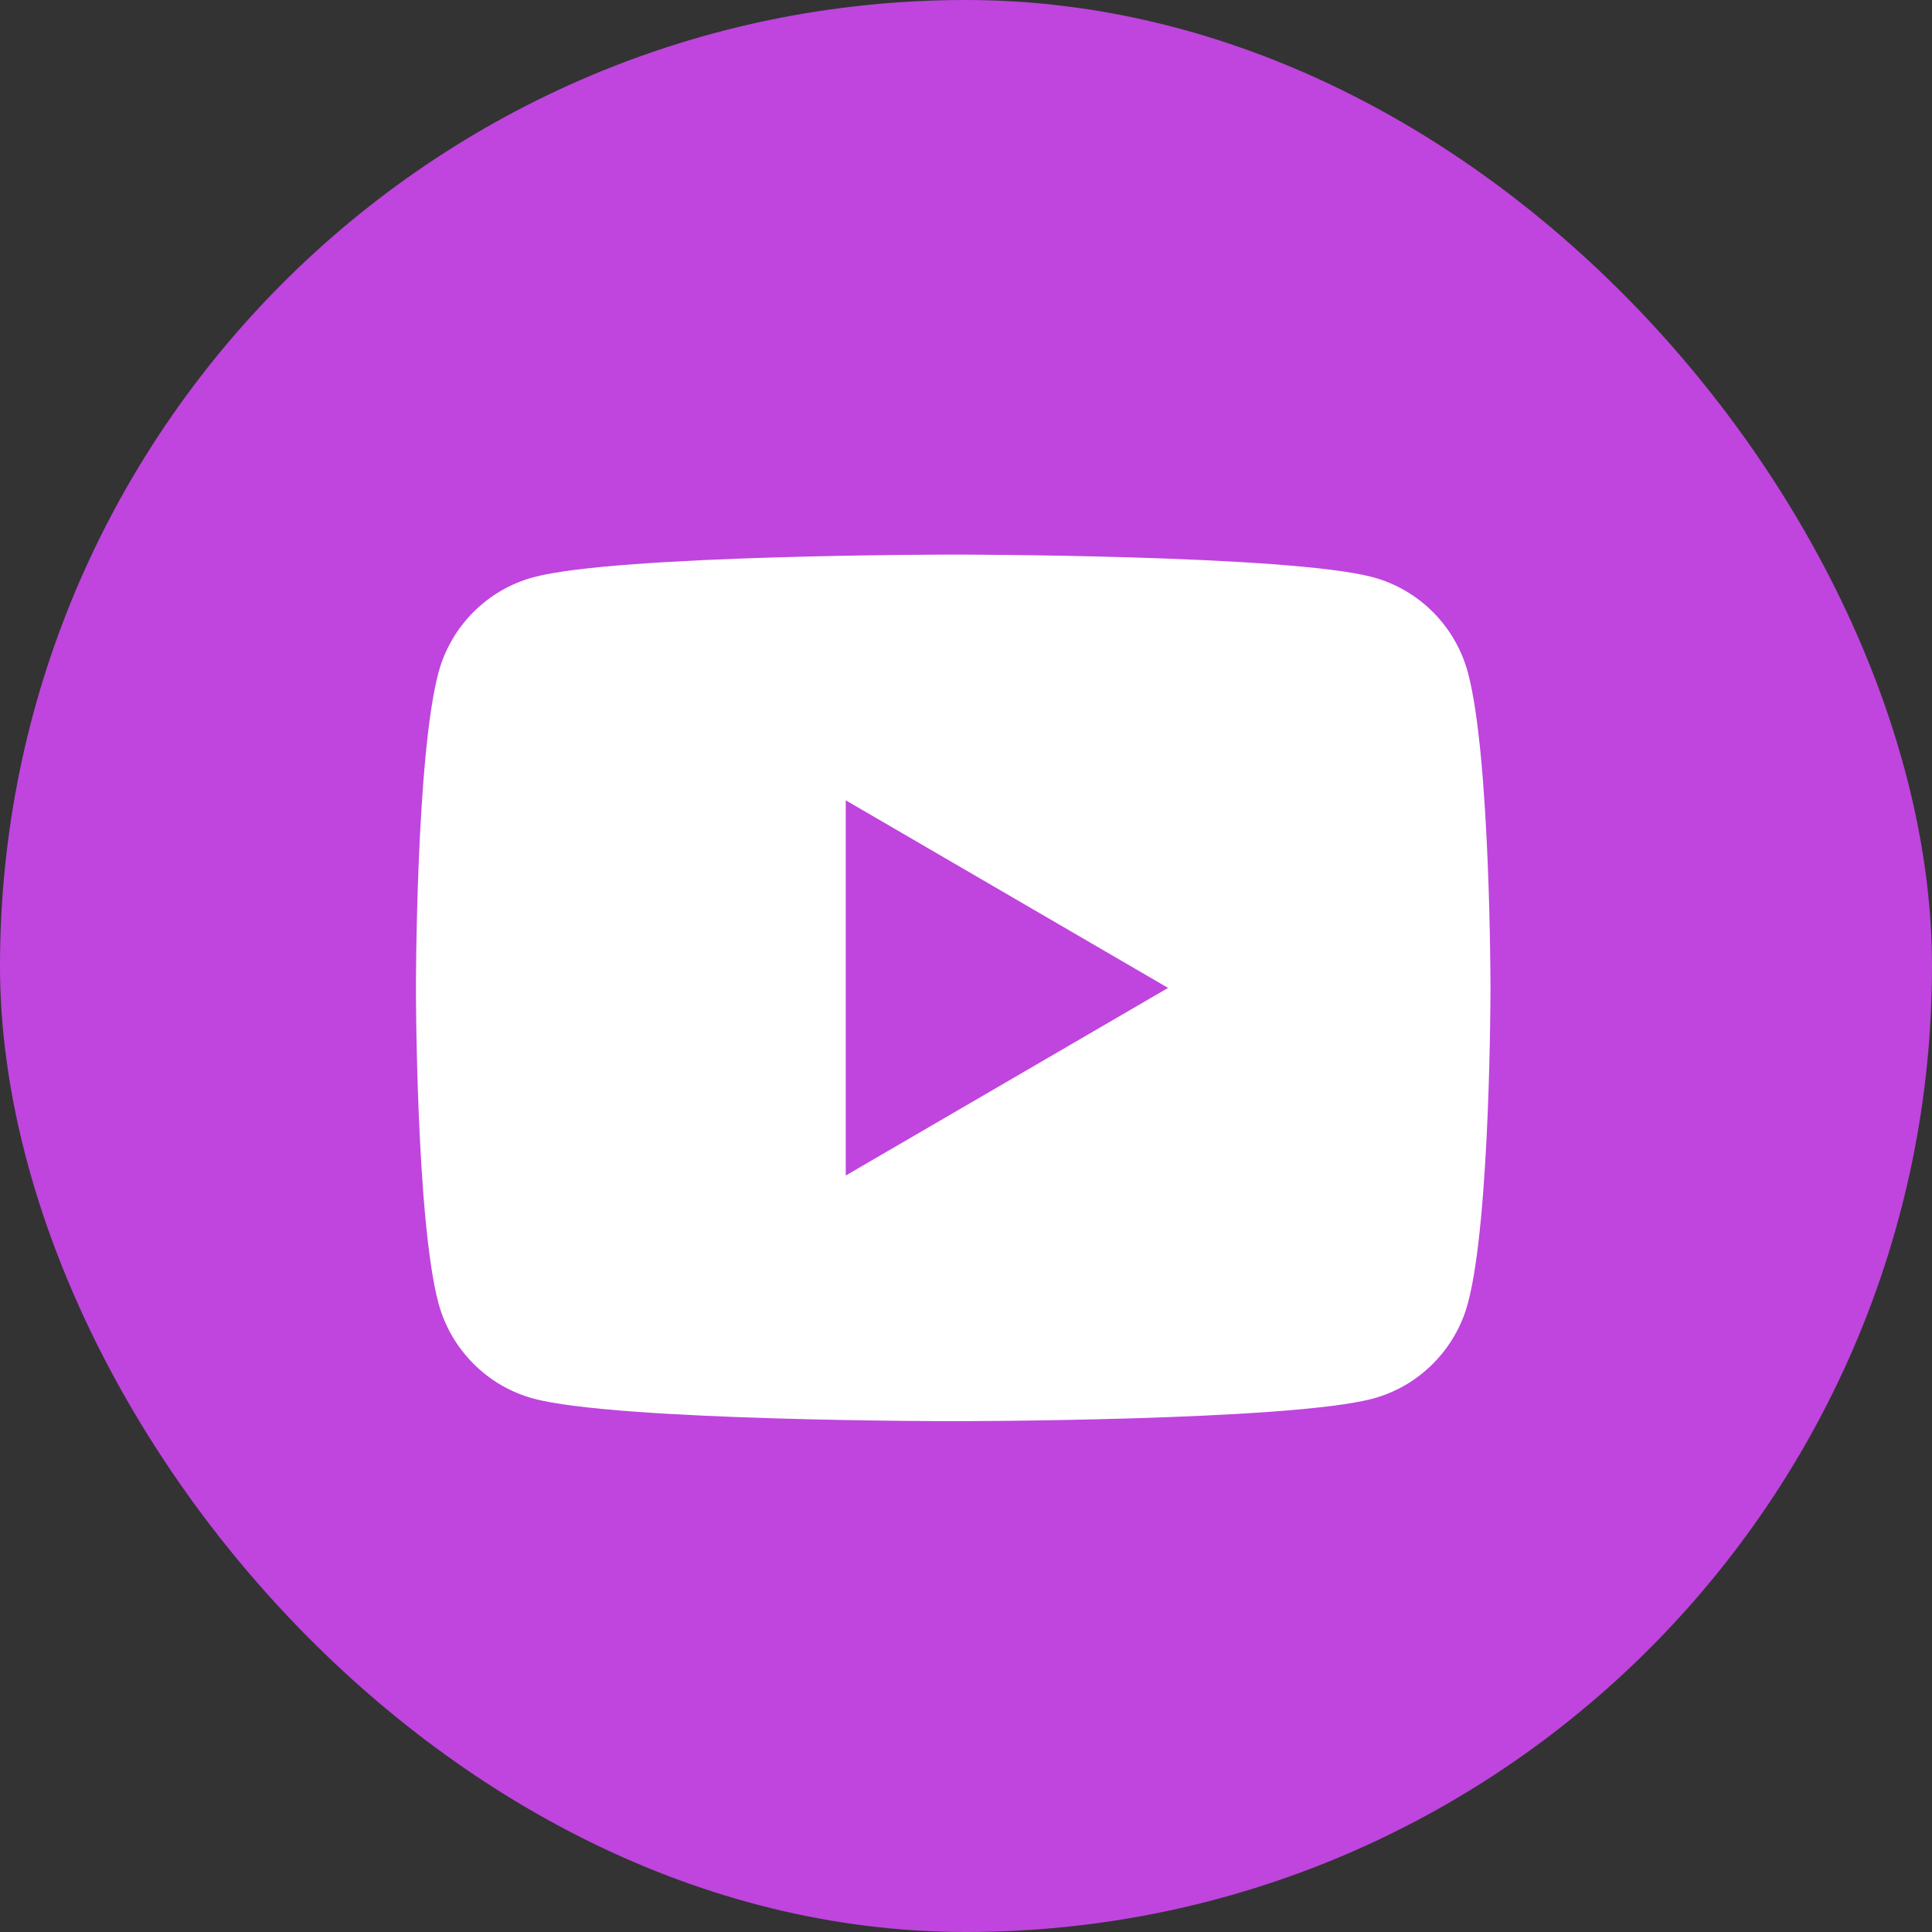
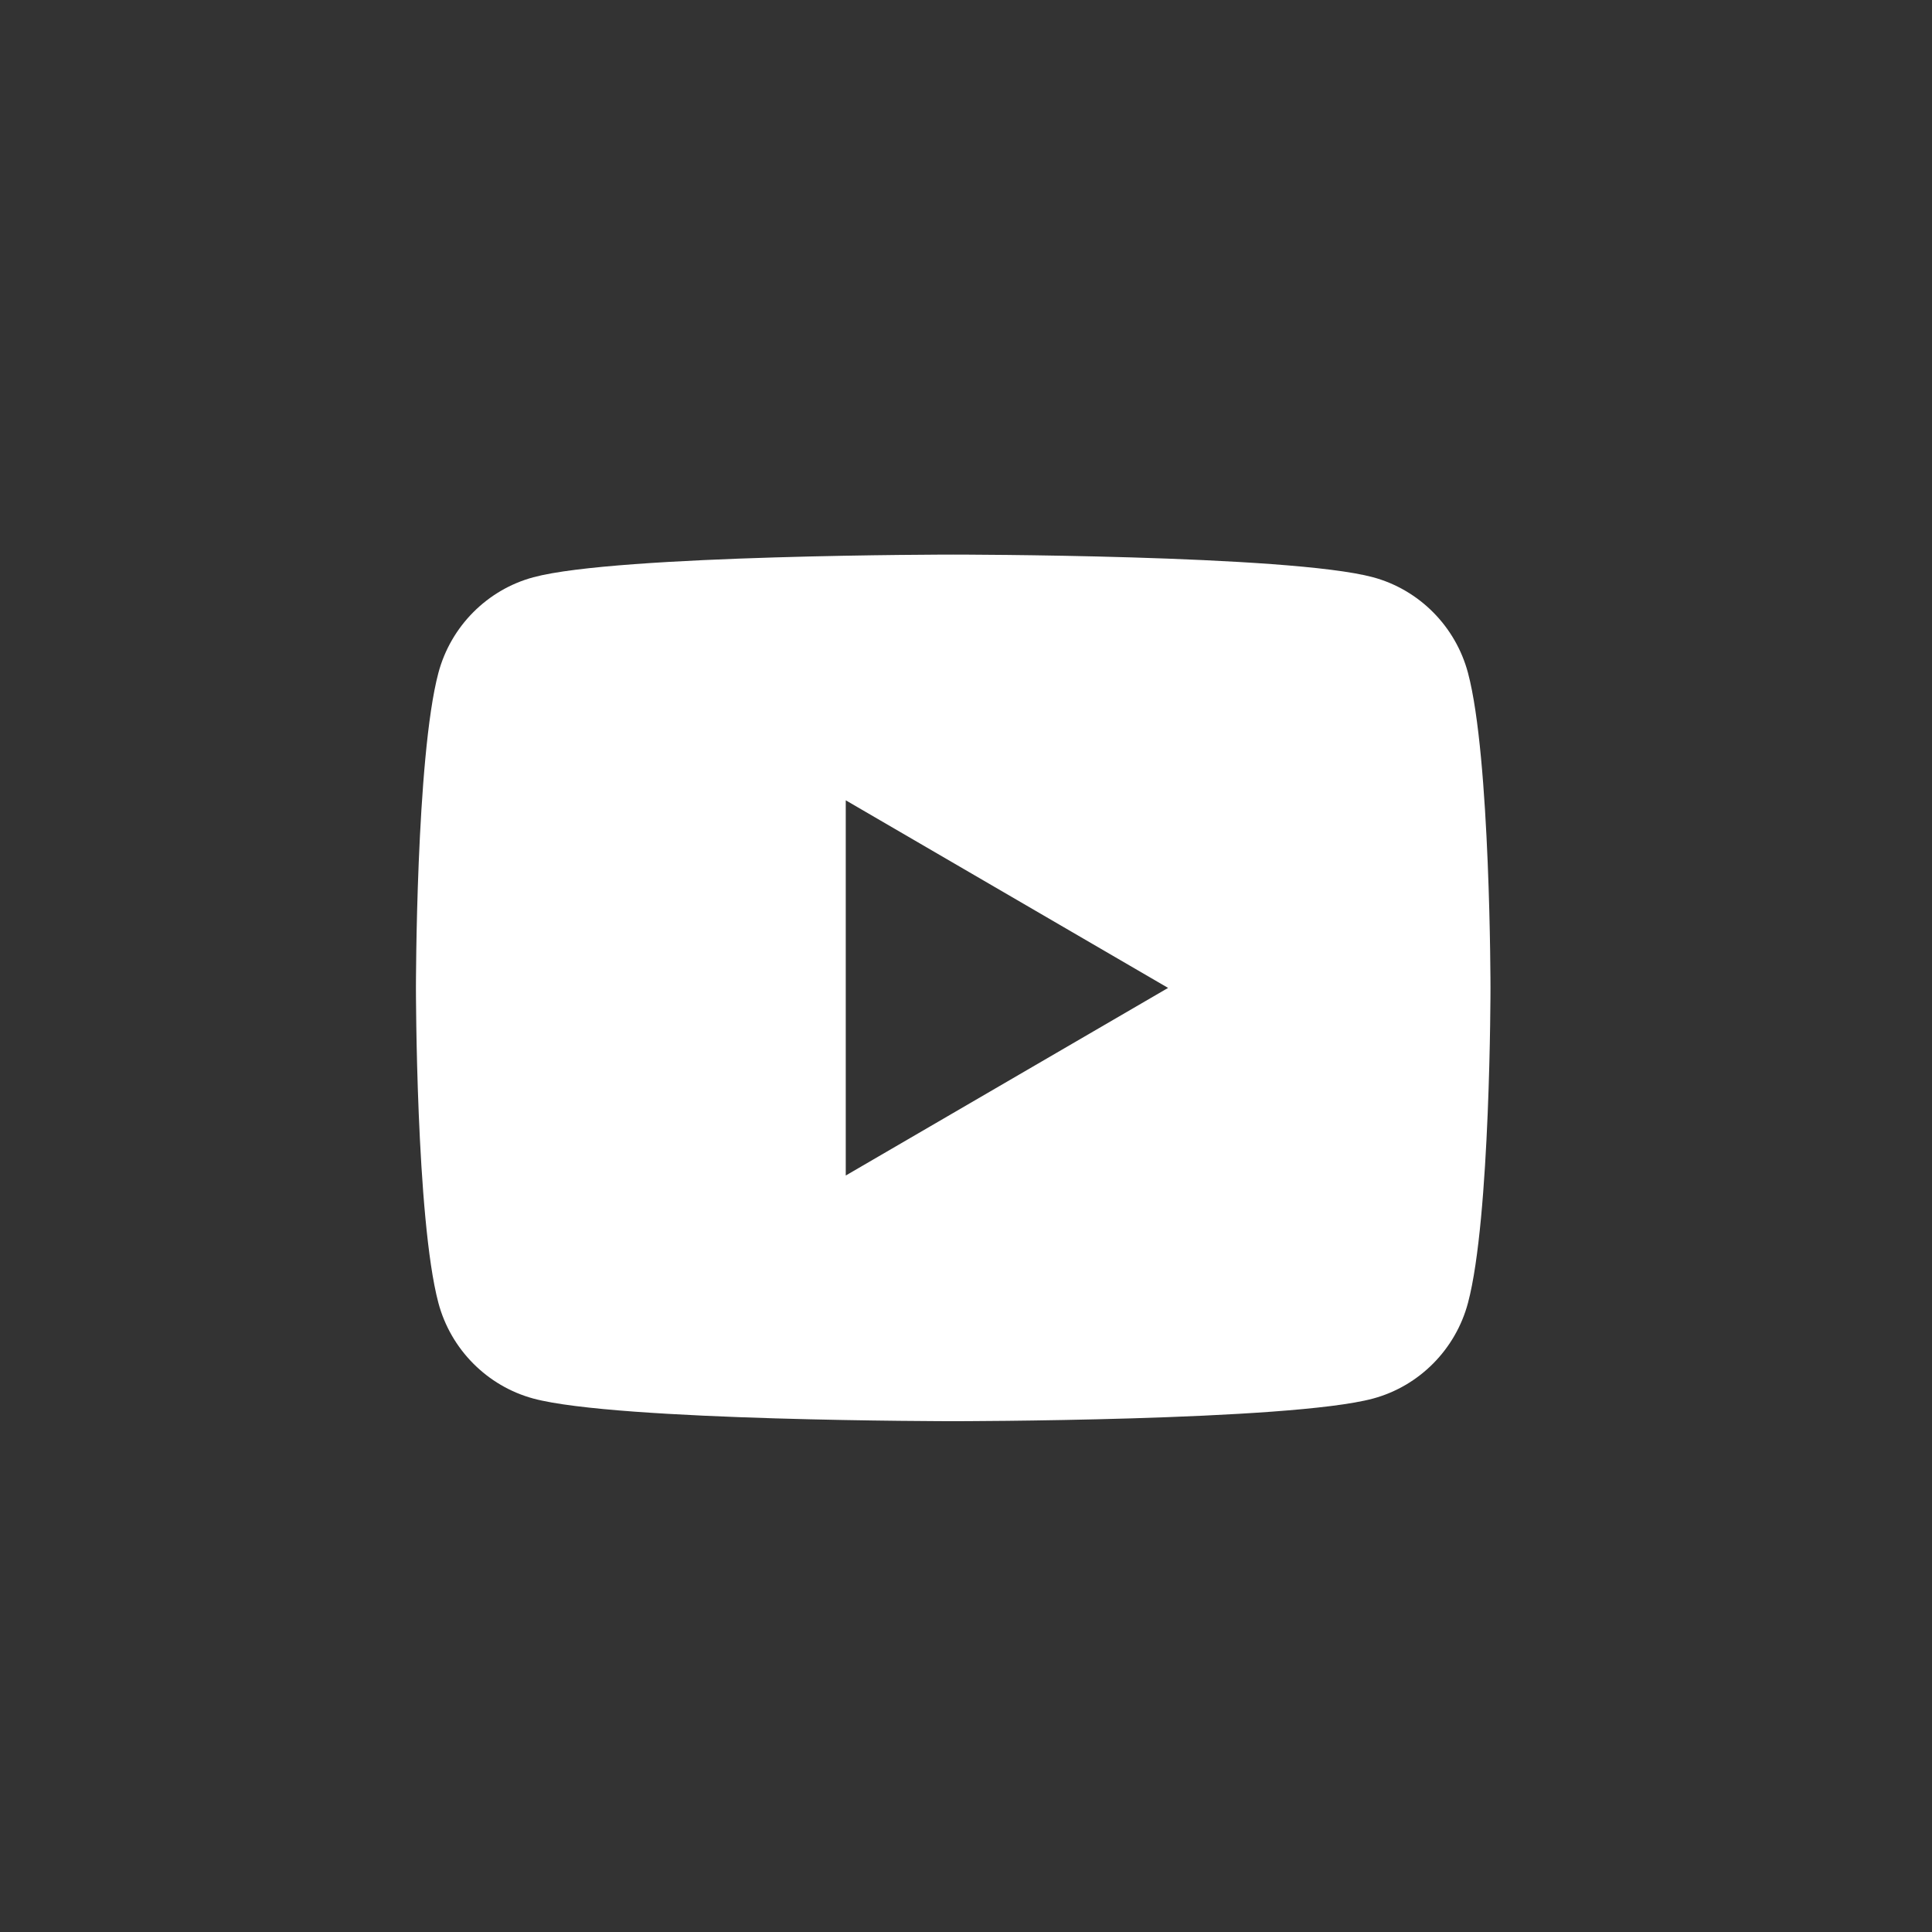
<svg xmlns="http://www.w3.org/2000/svg" width="38" height="38" viewBox="0 0 38 38" fill="none">
  <rect x="0" y="0" width="38" height="38" fill="#333333" stroke="none" />
-   <rect width="38" height="38" rx="19" fill="#BF45DE" />
  <path d="M28.874 13.237C28.631 12.321 27.914 11.599 27.006 11.354C25.357 10.908 18.748 10.908 18.748 10.908C18.748 10.908 12.139 10.908 10.491 11.354C9.582 11.599 8.865 12.321 8.622 13.237C8.181 14.899 8.181 19.431 8.181 19.431C8.181 19.431 8.181 23.962 8.622 25.624C8.865 26.54 9.582 27.262 10.491 27.508C12.139 27.953 18.748 27.953 18.748 27.953C18.748 27.953 25.357 27.953 27.006 27.508C27.916 27.262 28.631 26.54 28.874 25.624C29.316 23.962 29.316 19.431 29.316 19.431C29.316 19.431 29.316 14.899 28.874 13.237ZM16.635 23.121V15.741L22.975 19.431L16.635 23.121Z" fill="white" />
</svg>